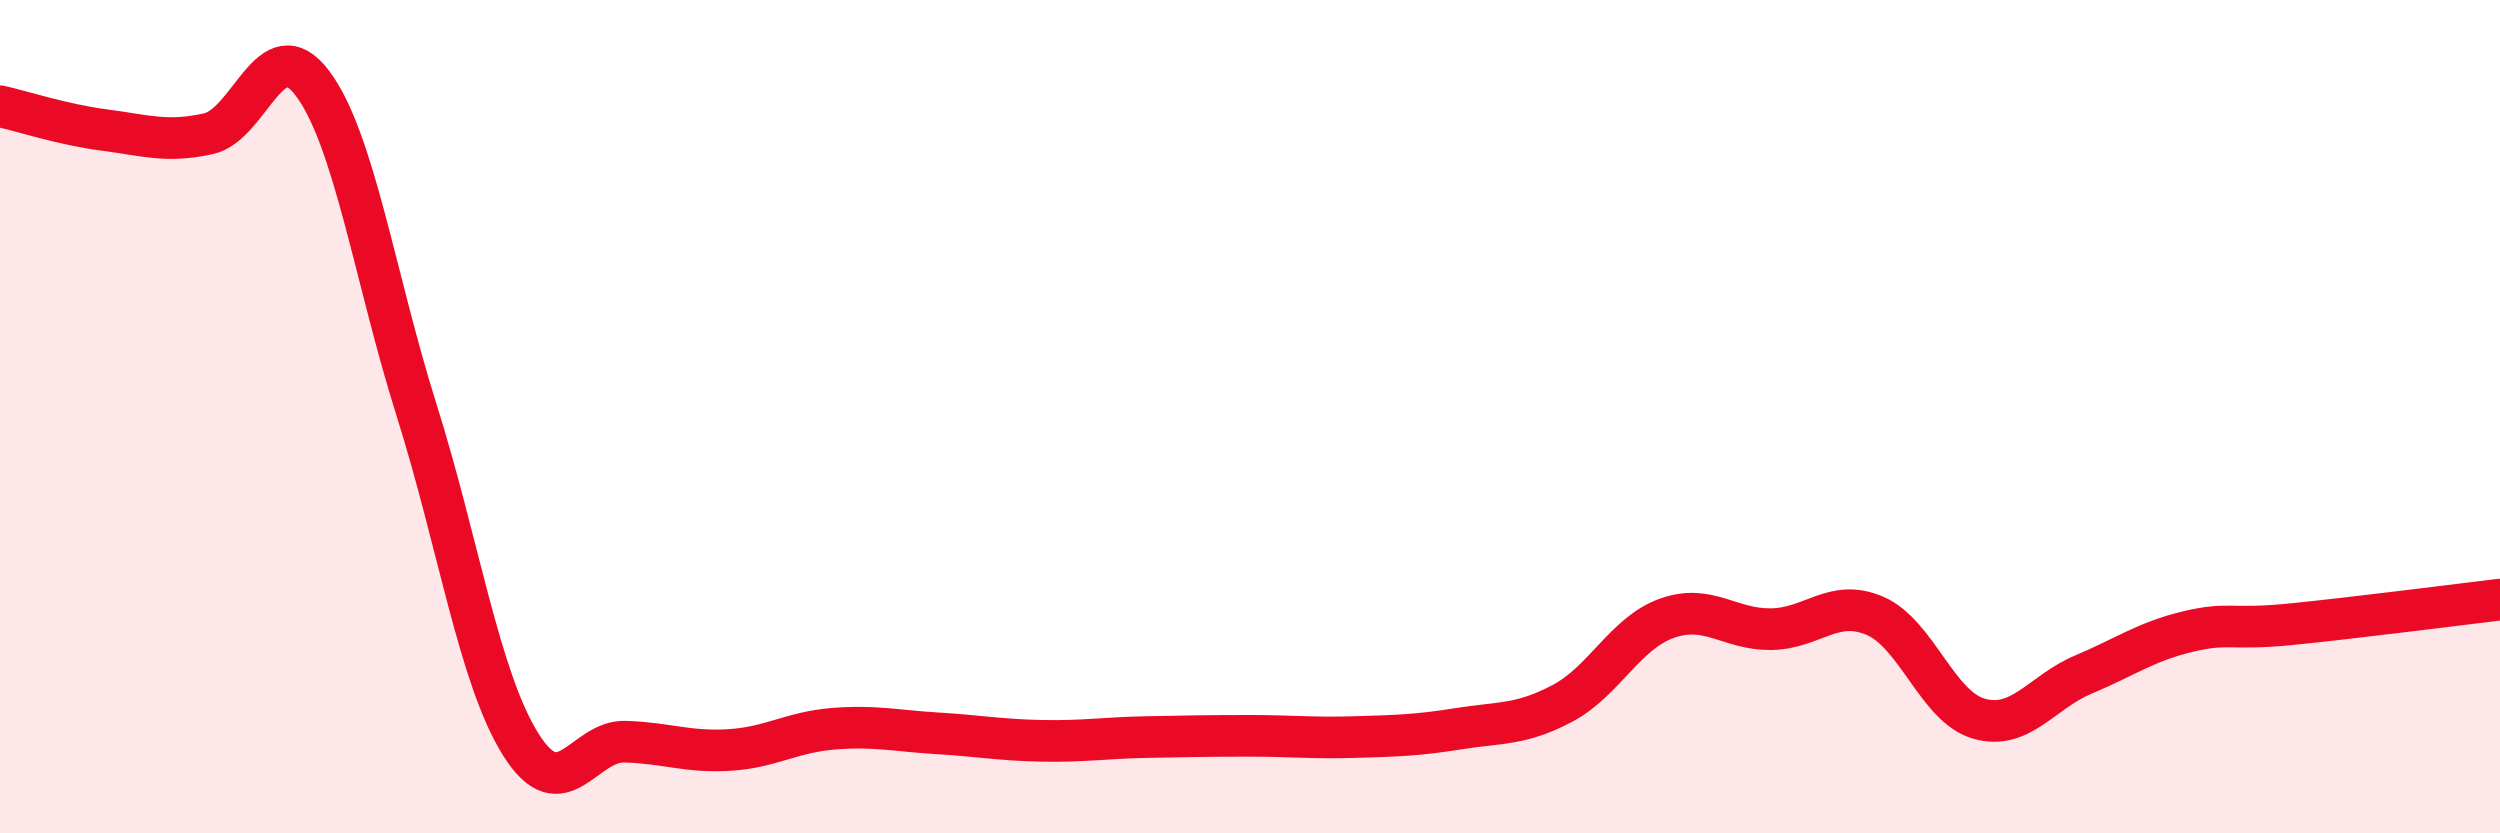
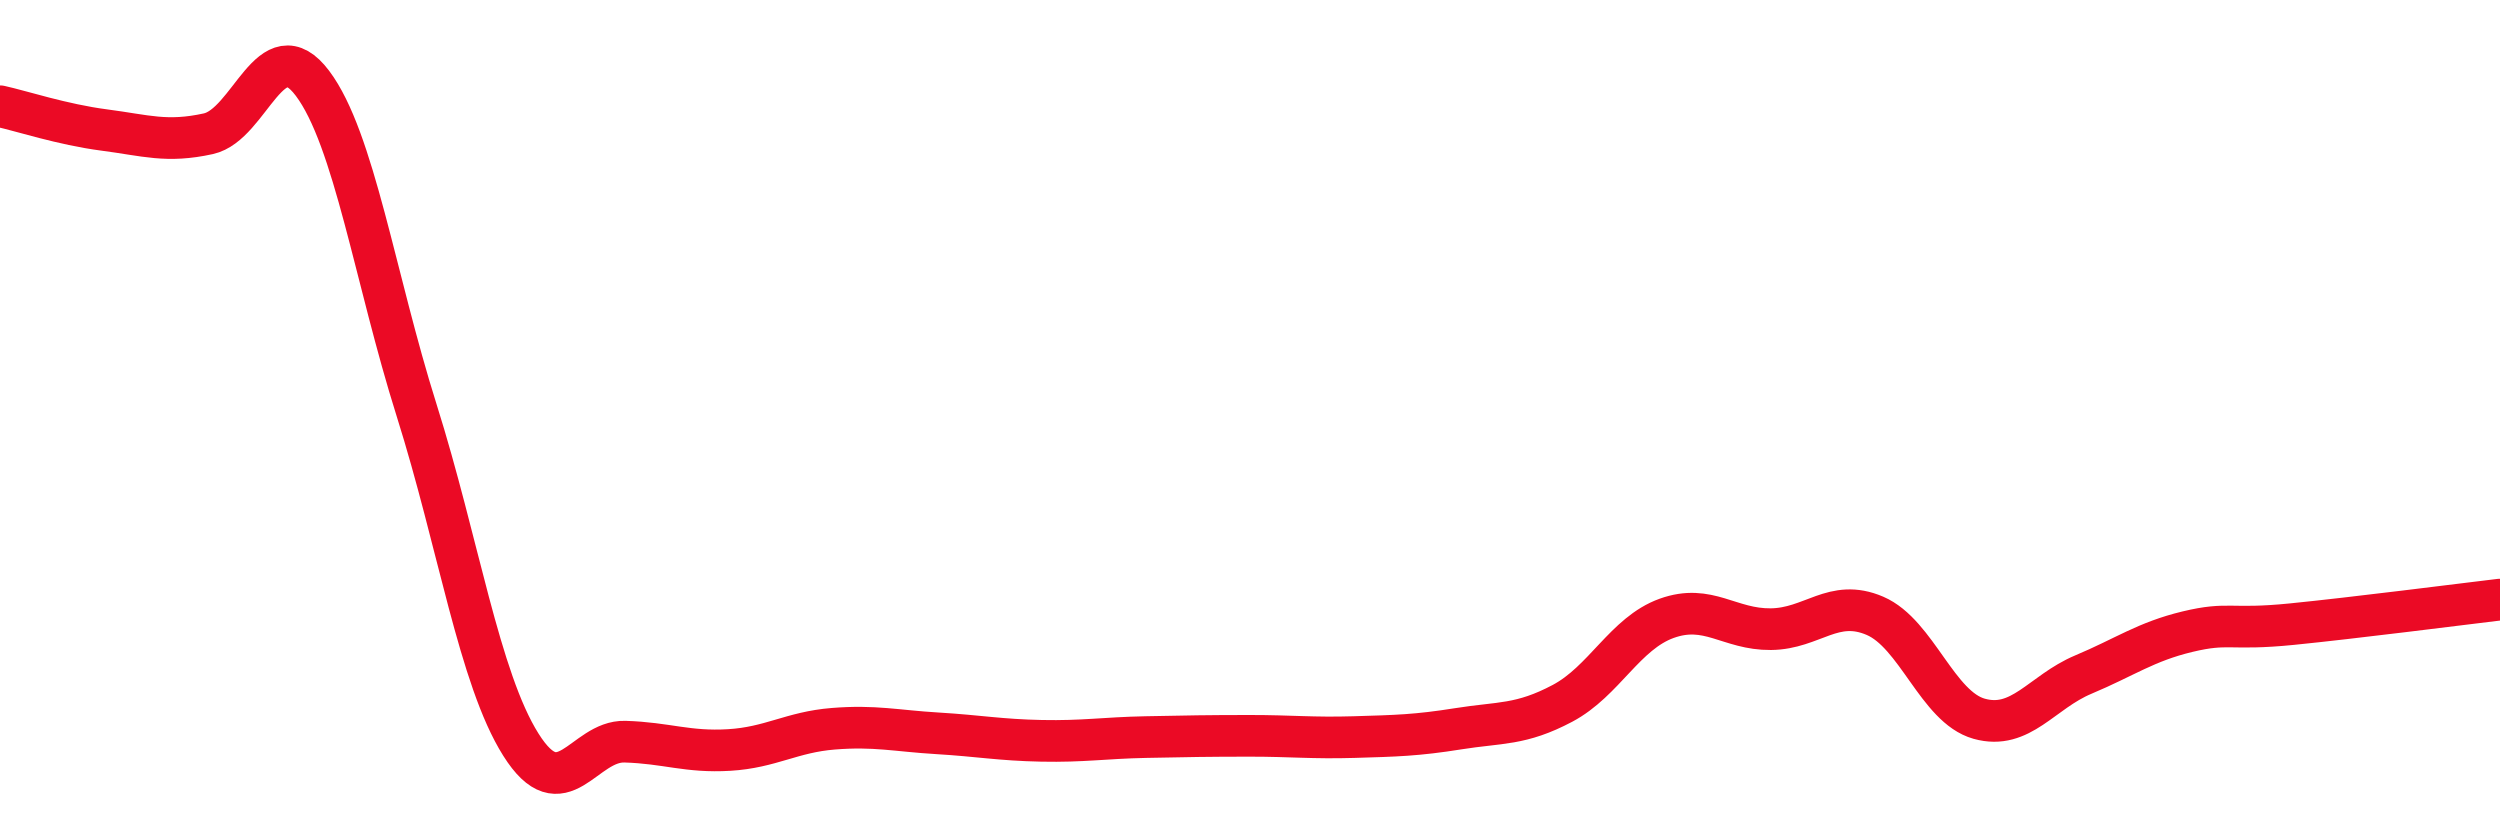
<svg xmlns="http://www.w3.org/2000/svg" width="60" height="20" viewBox="0 0 60 20">
-   <path d="M 0,2.55 C 0.5,2.66 1.5,2.99 2.5,3.12 C 3.5,3.25 4,3.43 5,3.21 C 6,2.99 6.5,0.67 7.5,2 C 8.5,3.33 9,6.68 10,9.85 C 11,13.02 11.5,16.28 12.5,17.87 C 13.5,19.46 14,17.77 15,17.8 C 16,17.83 16.5,18.06 17.5,18 C 18.5,17.94 19,17.57 20,17.49 C 21,17.41 21.5,17.54 22.5,17.6 C 23.5,17.66 24,17.76 25,17.78 C 26,17.8 26.5,17.71 27.5,17.69 C 28.5,17.67 29,17.66 30,17.66 C 31,17.66 31.5,17.72 32.5,17.69 C 33.5,17.66 34,17.65 35,17.49 C 36,17.33 36.5,17.41 37.5,16.88 C 38.5,16.35 39,15.2 40,14.84 C 41,14.48 41.5,15.11 42.5,15.1 C 43.5,15.09 44,14.35 45,14.78 C 46,15.21 46.5,16.97 47.5,17.25 C 48.5,17.53 49,16.61 50,16.19 C 51,15.77 51.5,15.4 52.5,15.16 C 53.5,14.92 53.5,15.13 55,14.98 C 56.5,14.83 59,14.51 60,14.39L60 20L0 20Z" fill="#EB0A25" opacity="0.1" stroke-linecap="round" stroke-linejoin="round" />
  <path d="M 0,2.55 C 0.5,2.66 1.5,2.99 2.5,3.12 C 3.5,3.25 4,3.43 5,3.21 C 6,2.99 6.5,0.67 7.5,2 C 8.5,3.33 9,6.68 10,9.85 C 11,13.02 11.5,16.28 12.5,17.87 C 13.5,19.46 14,17.77 15,17.8 C 16,17.83 16.5,18.06 17.5,18 C 18.5,17.94 19,17.57 20,17.49 C 21,17.41 21.5,17.54 22.5,17.6 C 23.5,17.66 24,17.76 25,17.78 C 26,17.8 26.5,17.71 27.5,17.69 C 28.5,17.67 29,17.66 30,17.66 C 31,17.66 31.5,17.72 32.5,17.69 C 33.5,17.66 34,17.65 35,17.49 C 36,17.33 36.5,17.41 37.5,16.88 C 38.5,16.35 39,15.2 40,14.84 C 41,14.48 41.5,15.11 42.5,15.1 C 43.5,15.09 44,14.35 45,14.78 C 46,15.21 46.5,16.97 47.5,17.25 C 48.5,17.53 49,16.61 50,16.19 C 51,15.77 51.5,15.4 52.5,15.16 C 53.5,14.92 53.5,15.13 55,14.98 C 56.5,14.83 59,14.51 60,14.39" stroke="#EB0A25" stroke-width="1" fill="none" stroke-linecap="round" stroke-linejoin="round" />
</svg>